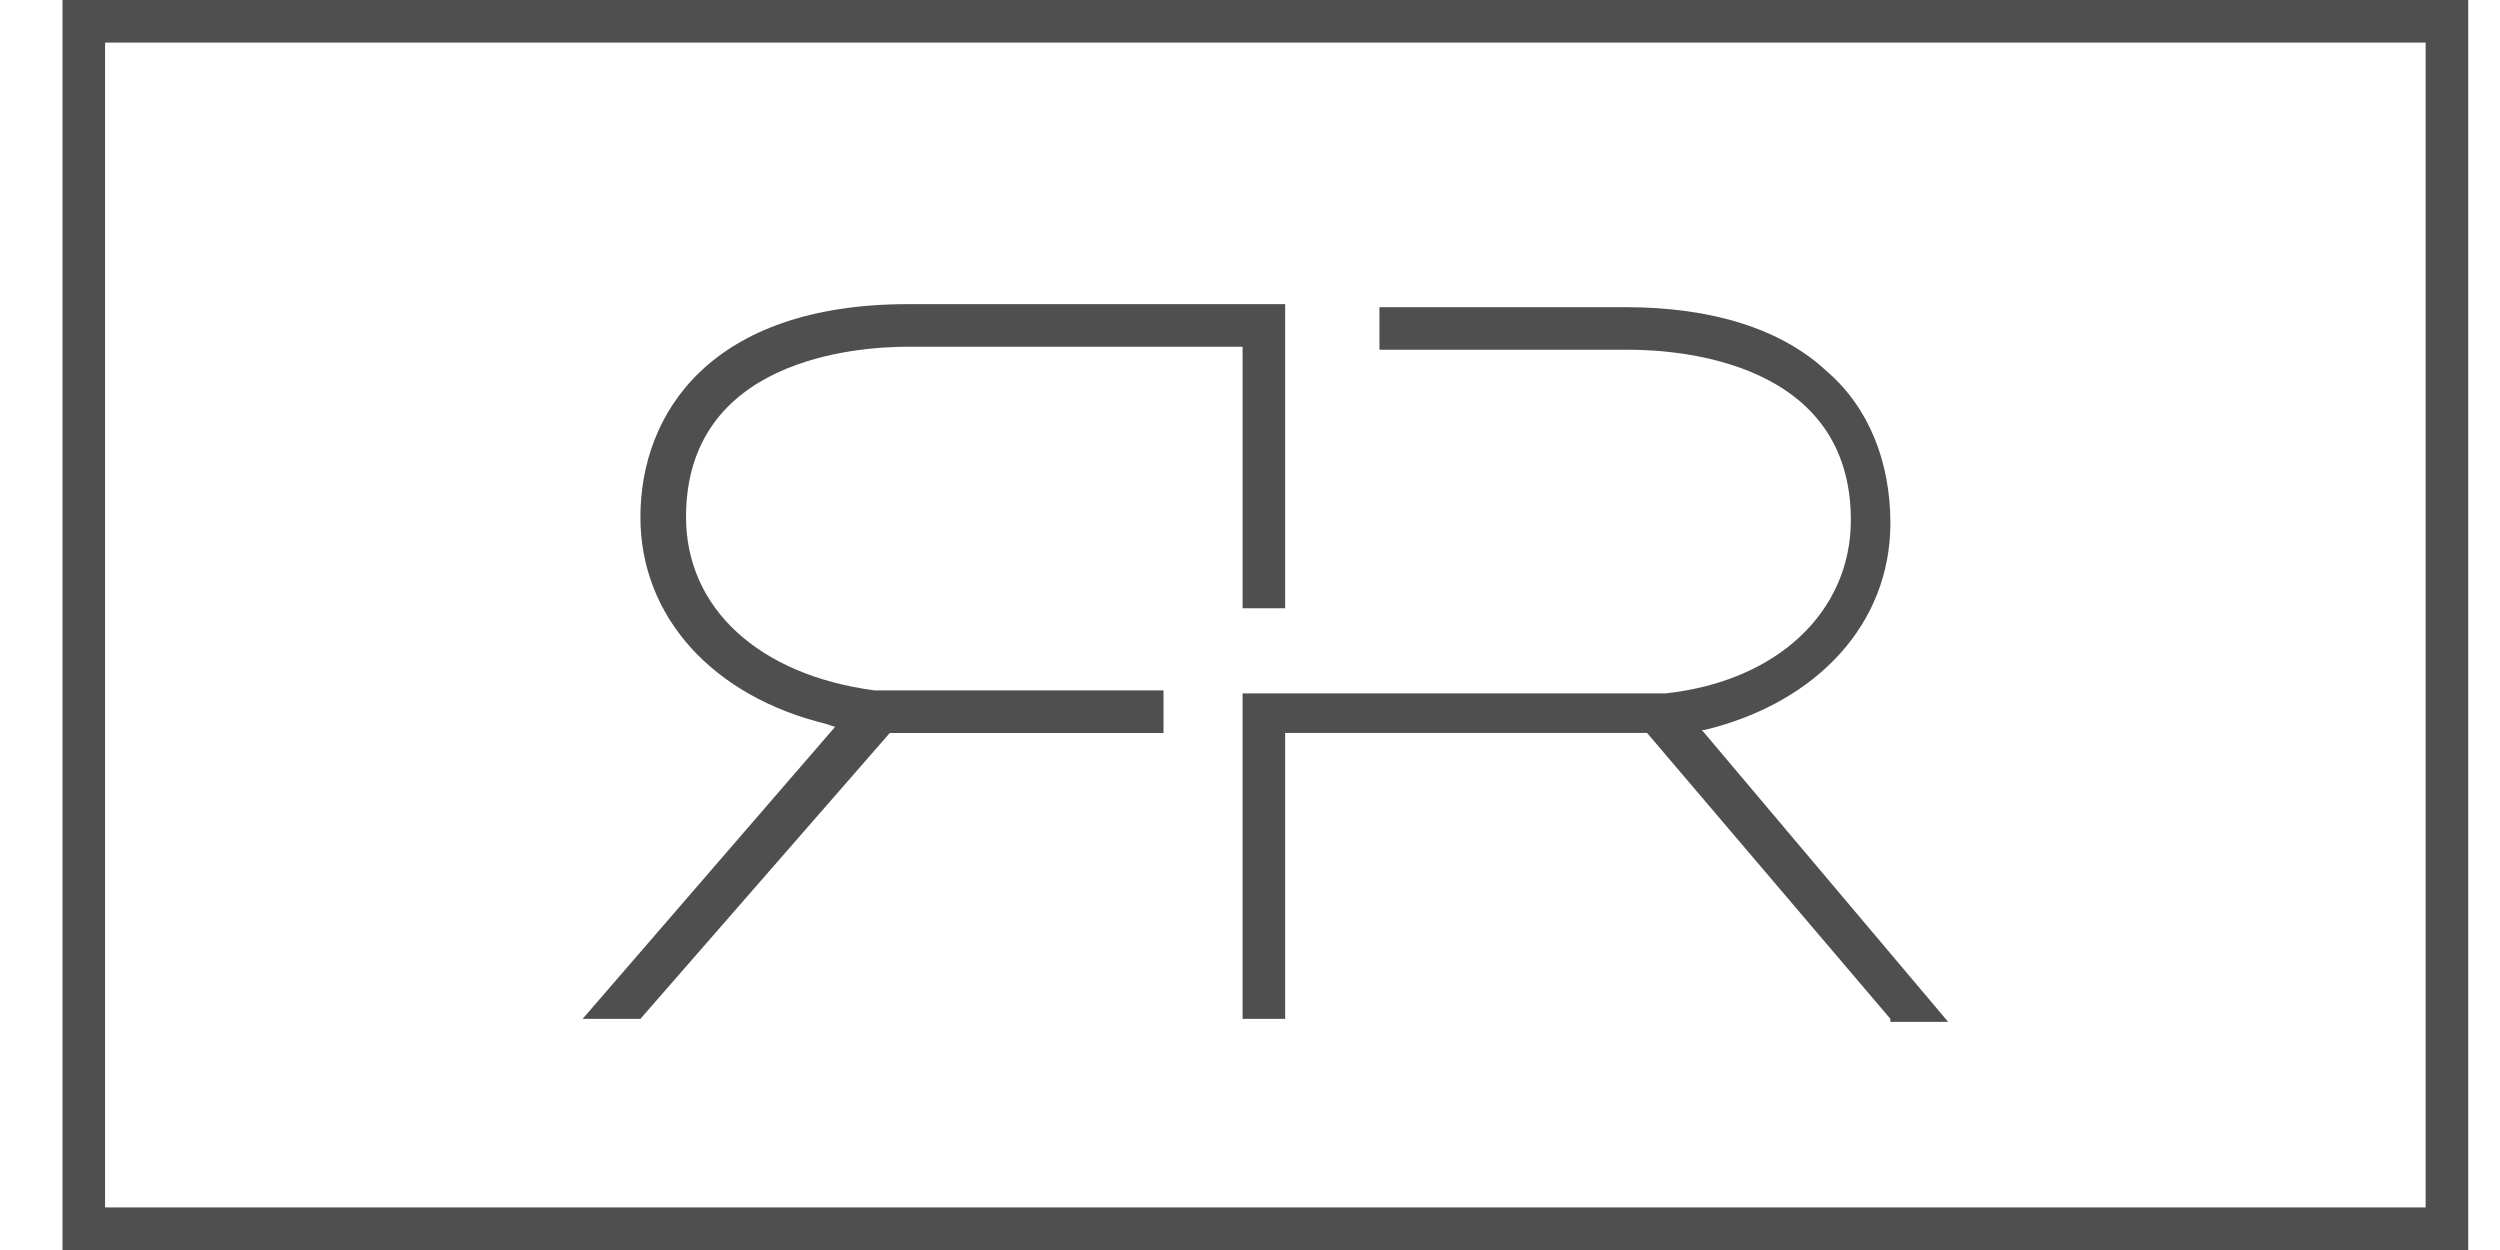
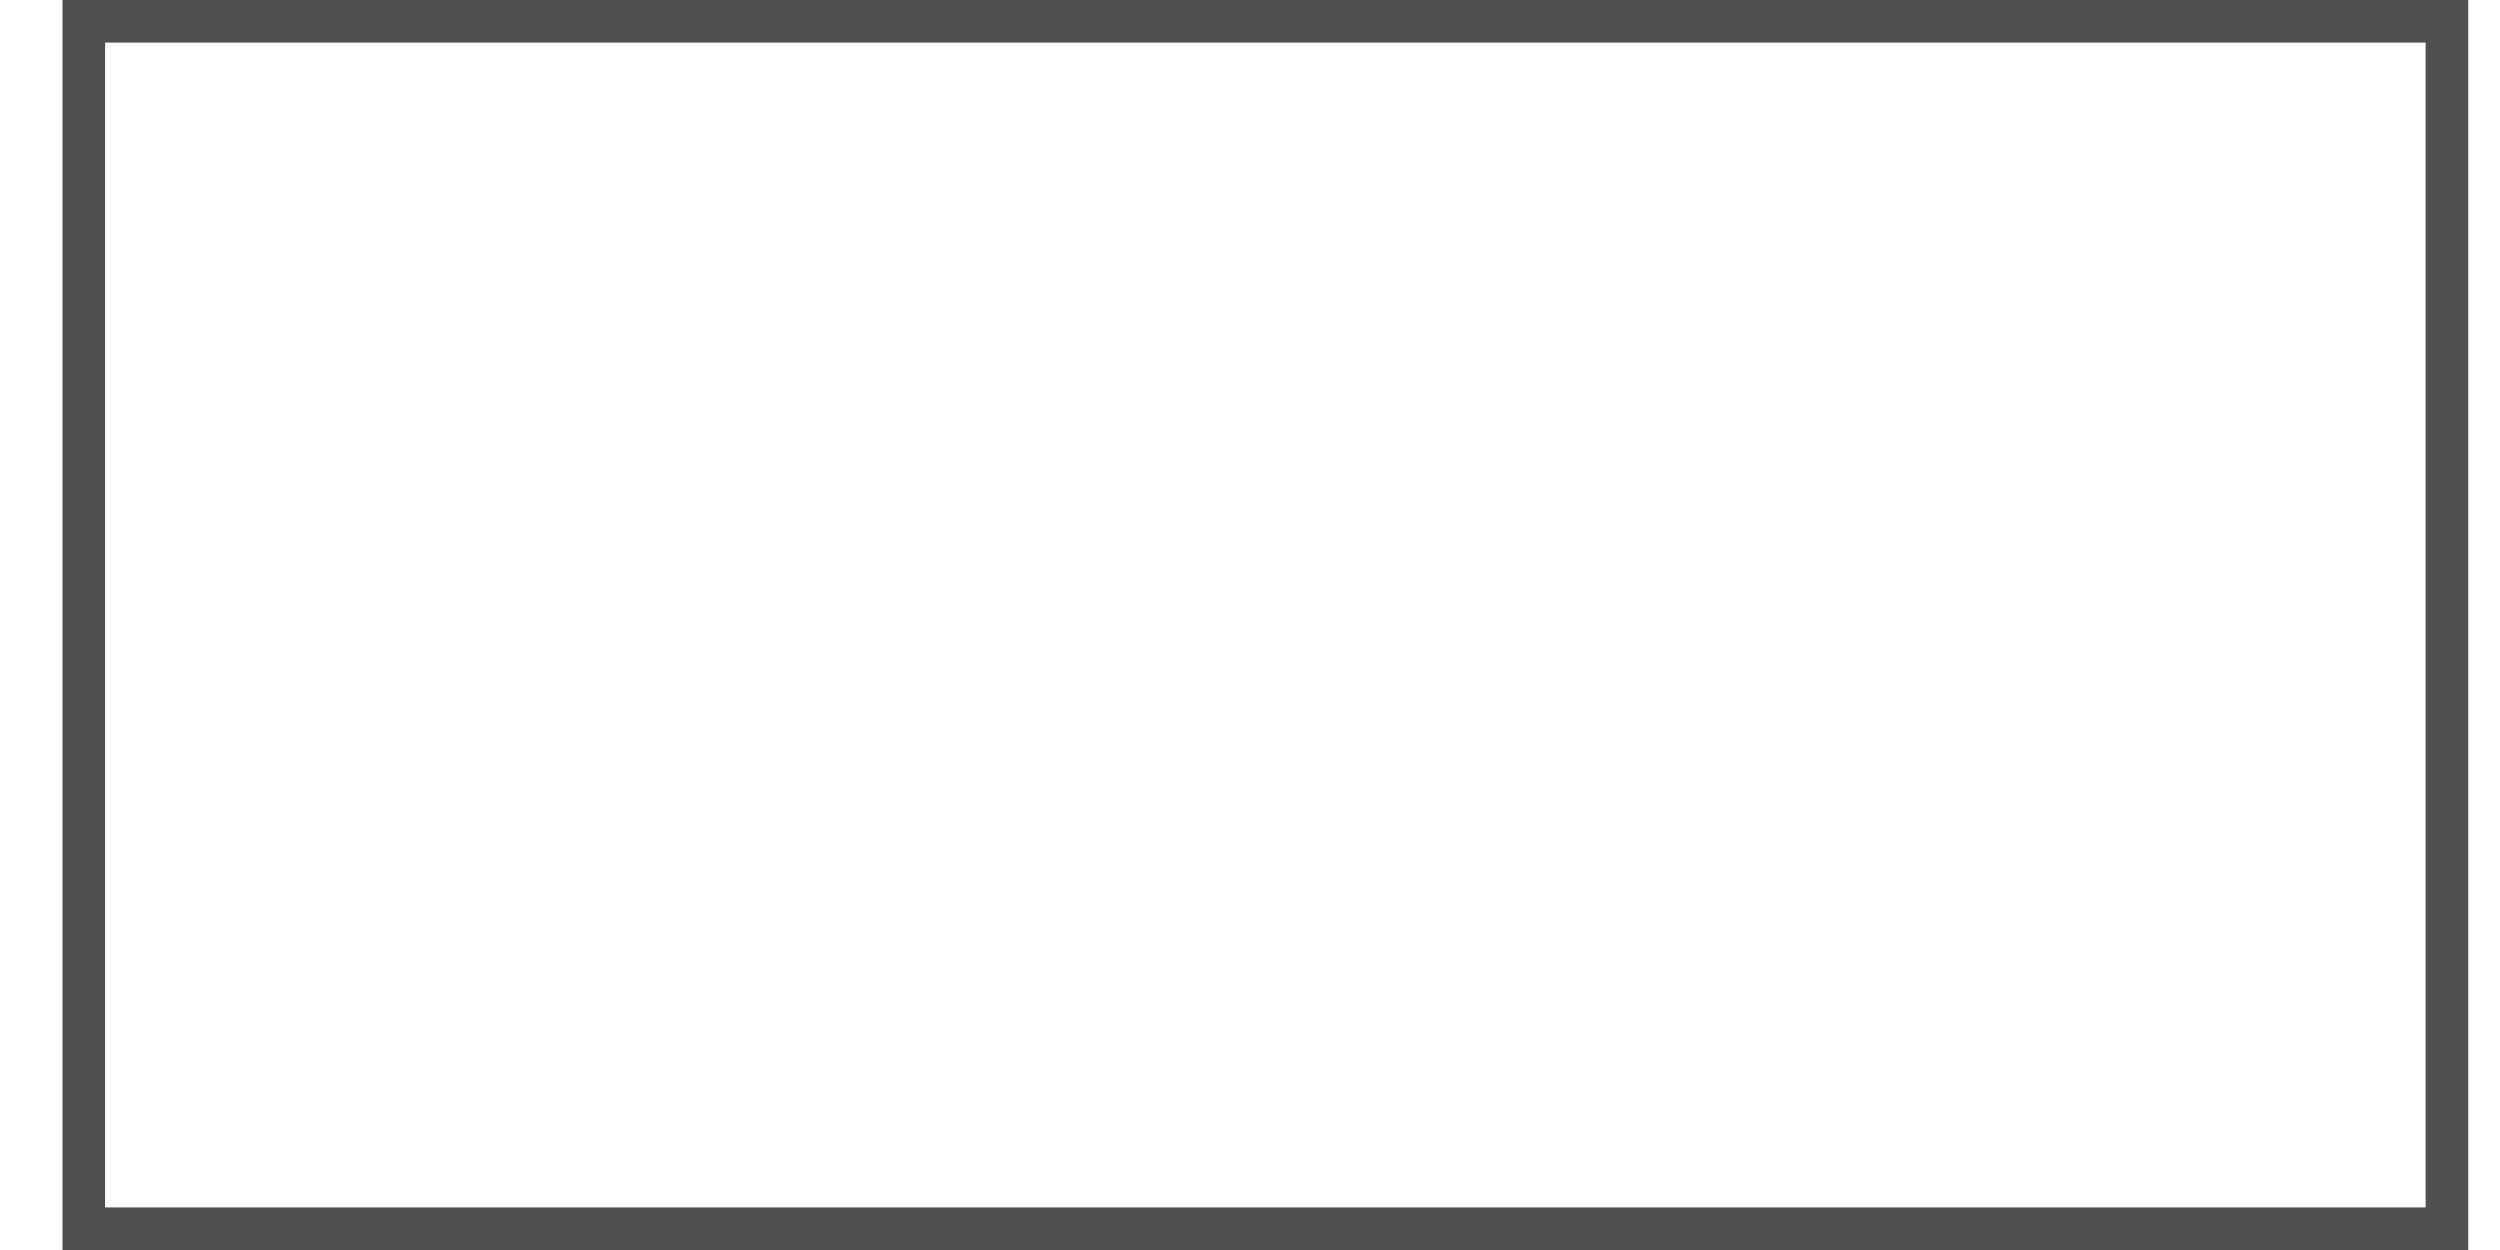
<svg xmlns="http://www.w3.org/2000/svg" width="160" height="80" viewBox="0 0 160 80" fill="none">
-   <path d="M4 80V0H157.966V80H4ZM6.725 77.275H155.241V2.725H6.725V77.275Z" fill="#4F4F4F" />
-   <path d="M120.985 65.206L105.413 46.909H82.25V65.206H79.525V44.379H82.25H82.639H106.581C113.783 43.6 118.454 39.123 118.454 33.284C118.454 23.162 107.554 22.384 104.245 22.384H88.284V19.659H104.05C109.5 19.659 113.977 21.021 116.897 23.746C119.622 26.082 120.985 29.586 120.985 33.479C120.985 39.902 116.313 44.963 109.111 46.715H108.916L124.683 65.401H120.985V65.206Z" fill="#4F4F4F" />
-   <path d="M37.288 65.207L53.443 46.521L52.859 46.326C45.657 44.574 40.986 39.513 40.986 33.09C40.986 26.472 45.463 19.465 58.115 19.465H82.251V38.929H79.526V22.19H58.115C54.806 22.19 43.906 22.968 43.906 33.09C43.906 38.929 48.577 43.212 55.974 44.185H74.465V46.91H56.947L40.986 65.207H37.288Z" fill="#4F4F4F" />
+   <path d="M4 80V0H157.966V80H4ZM6.725 77.275H155.241V2.725H6.725V77.275" fill="#4F4F4F" />
</svg>